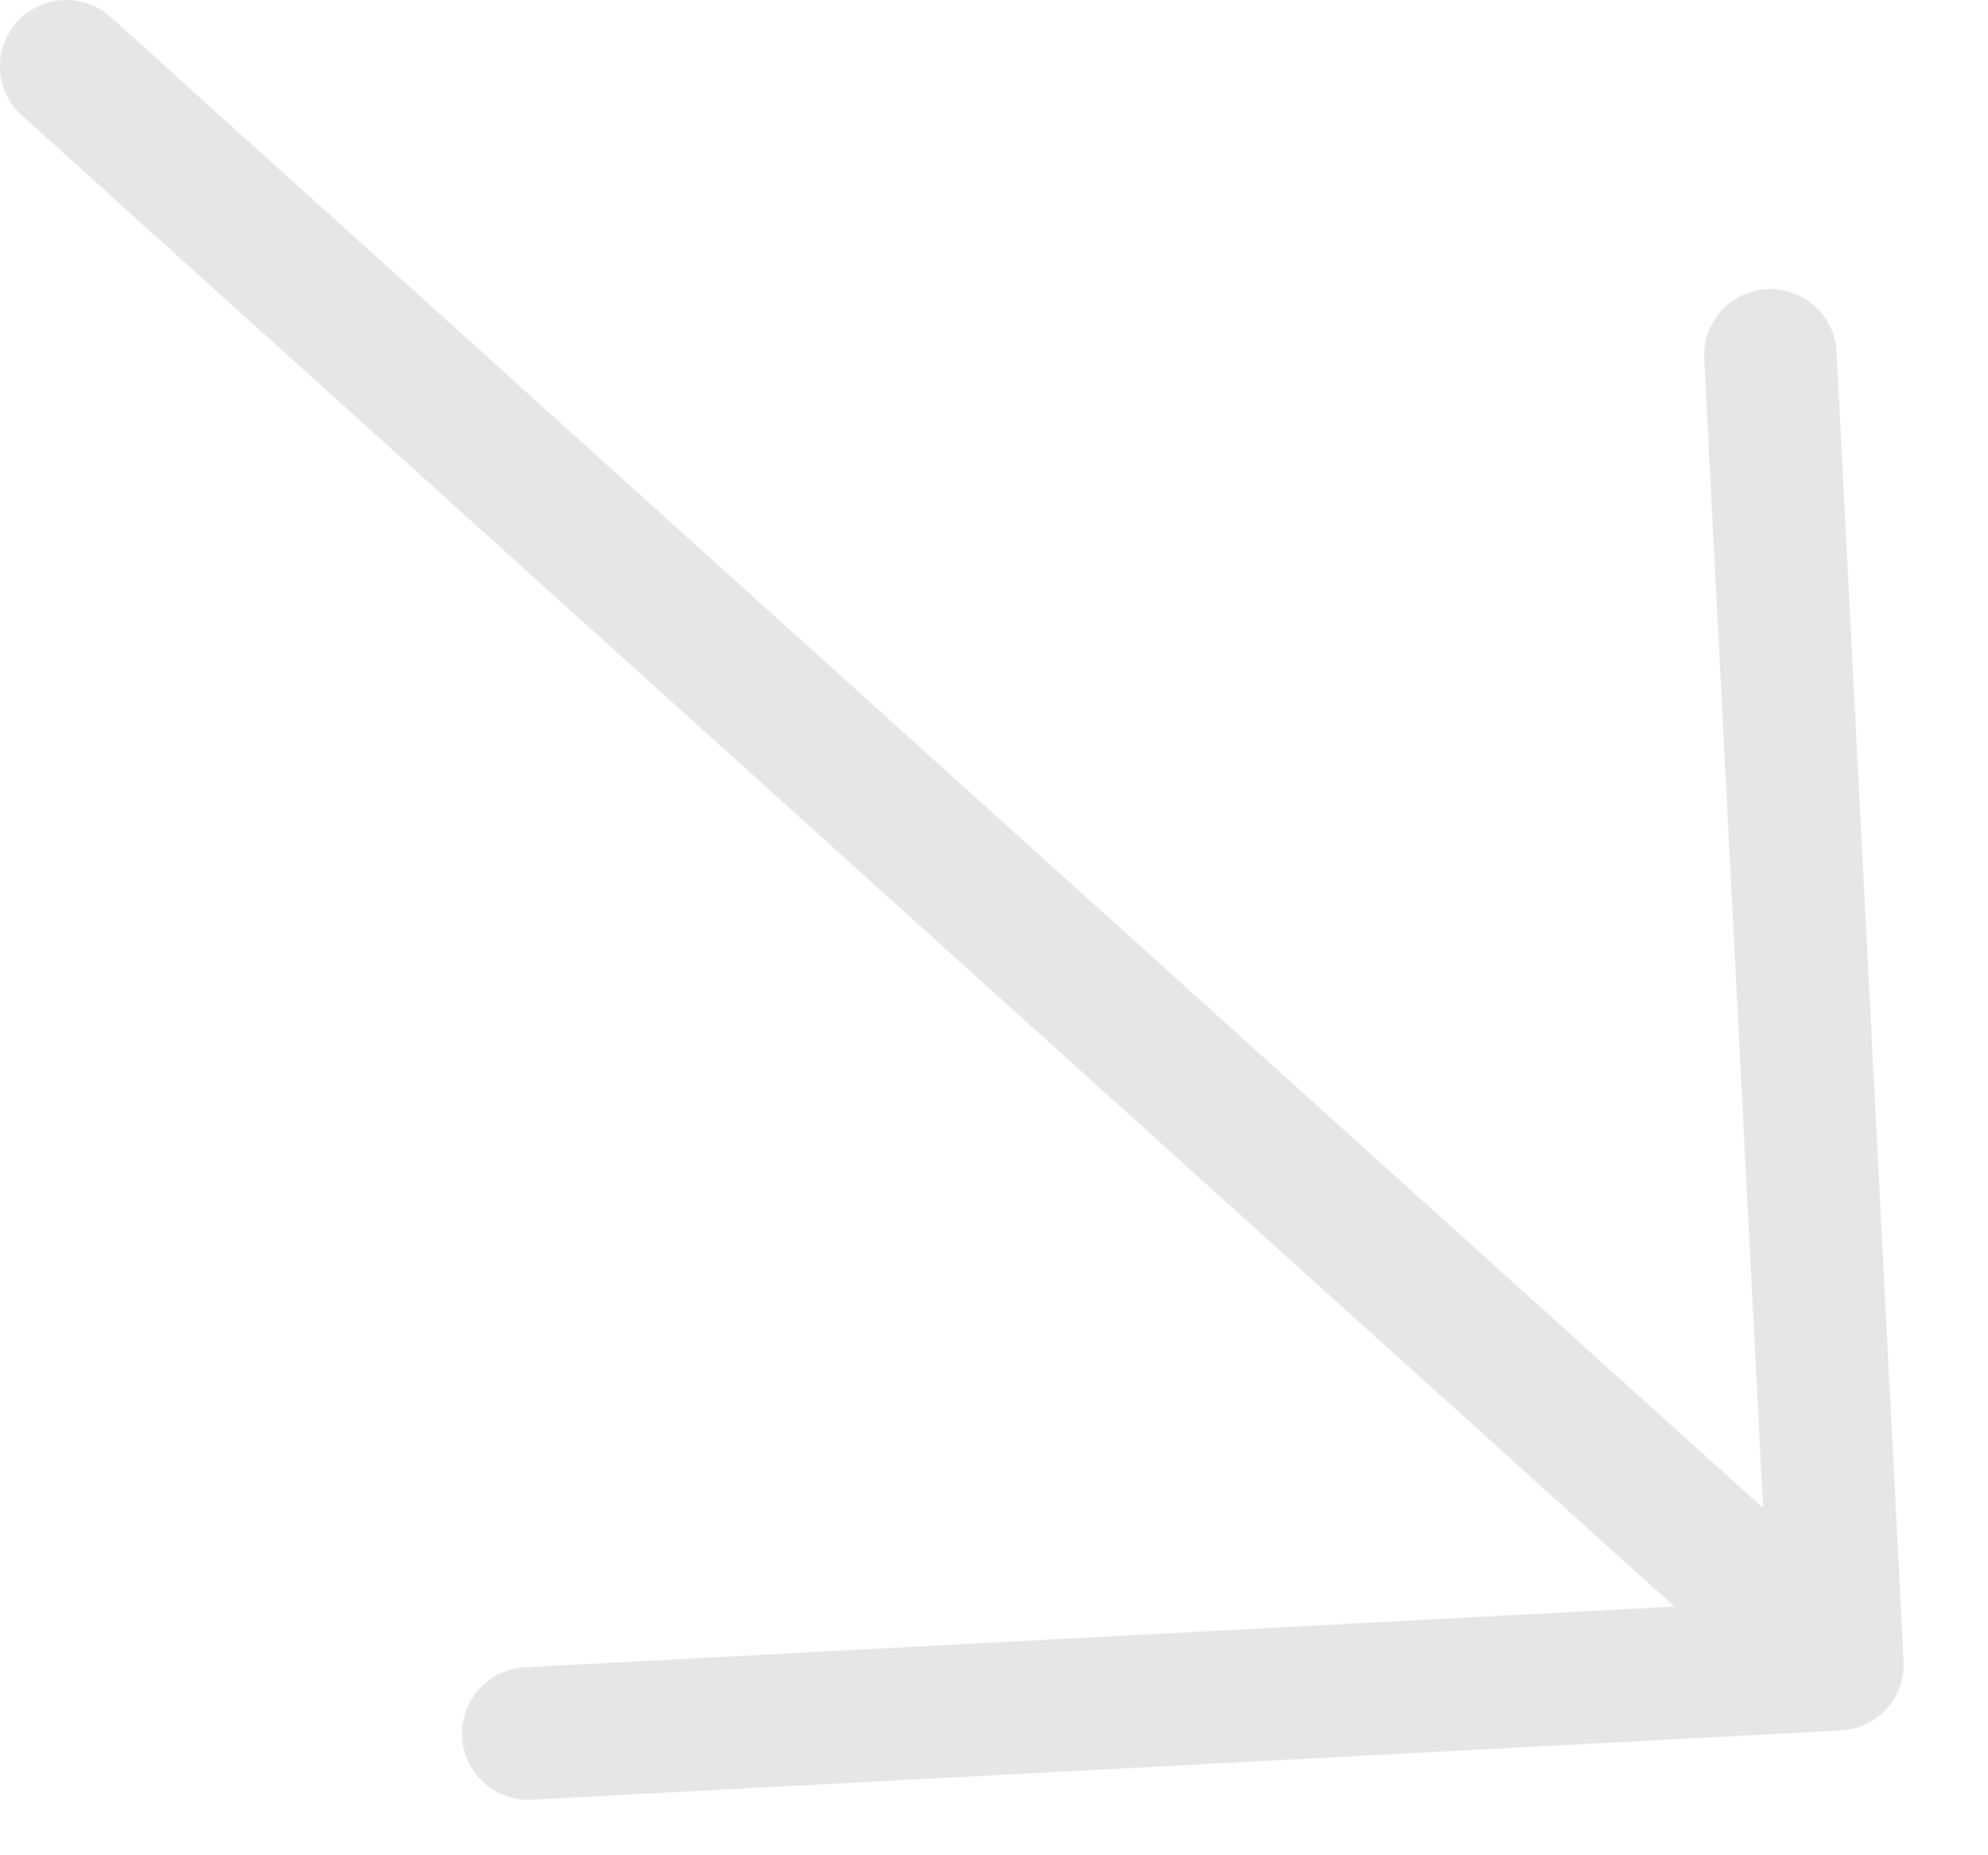
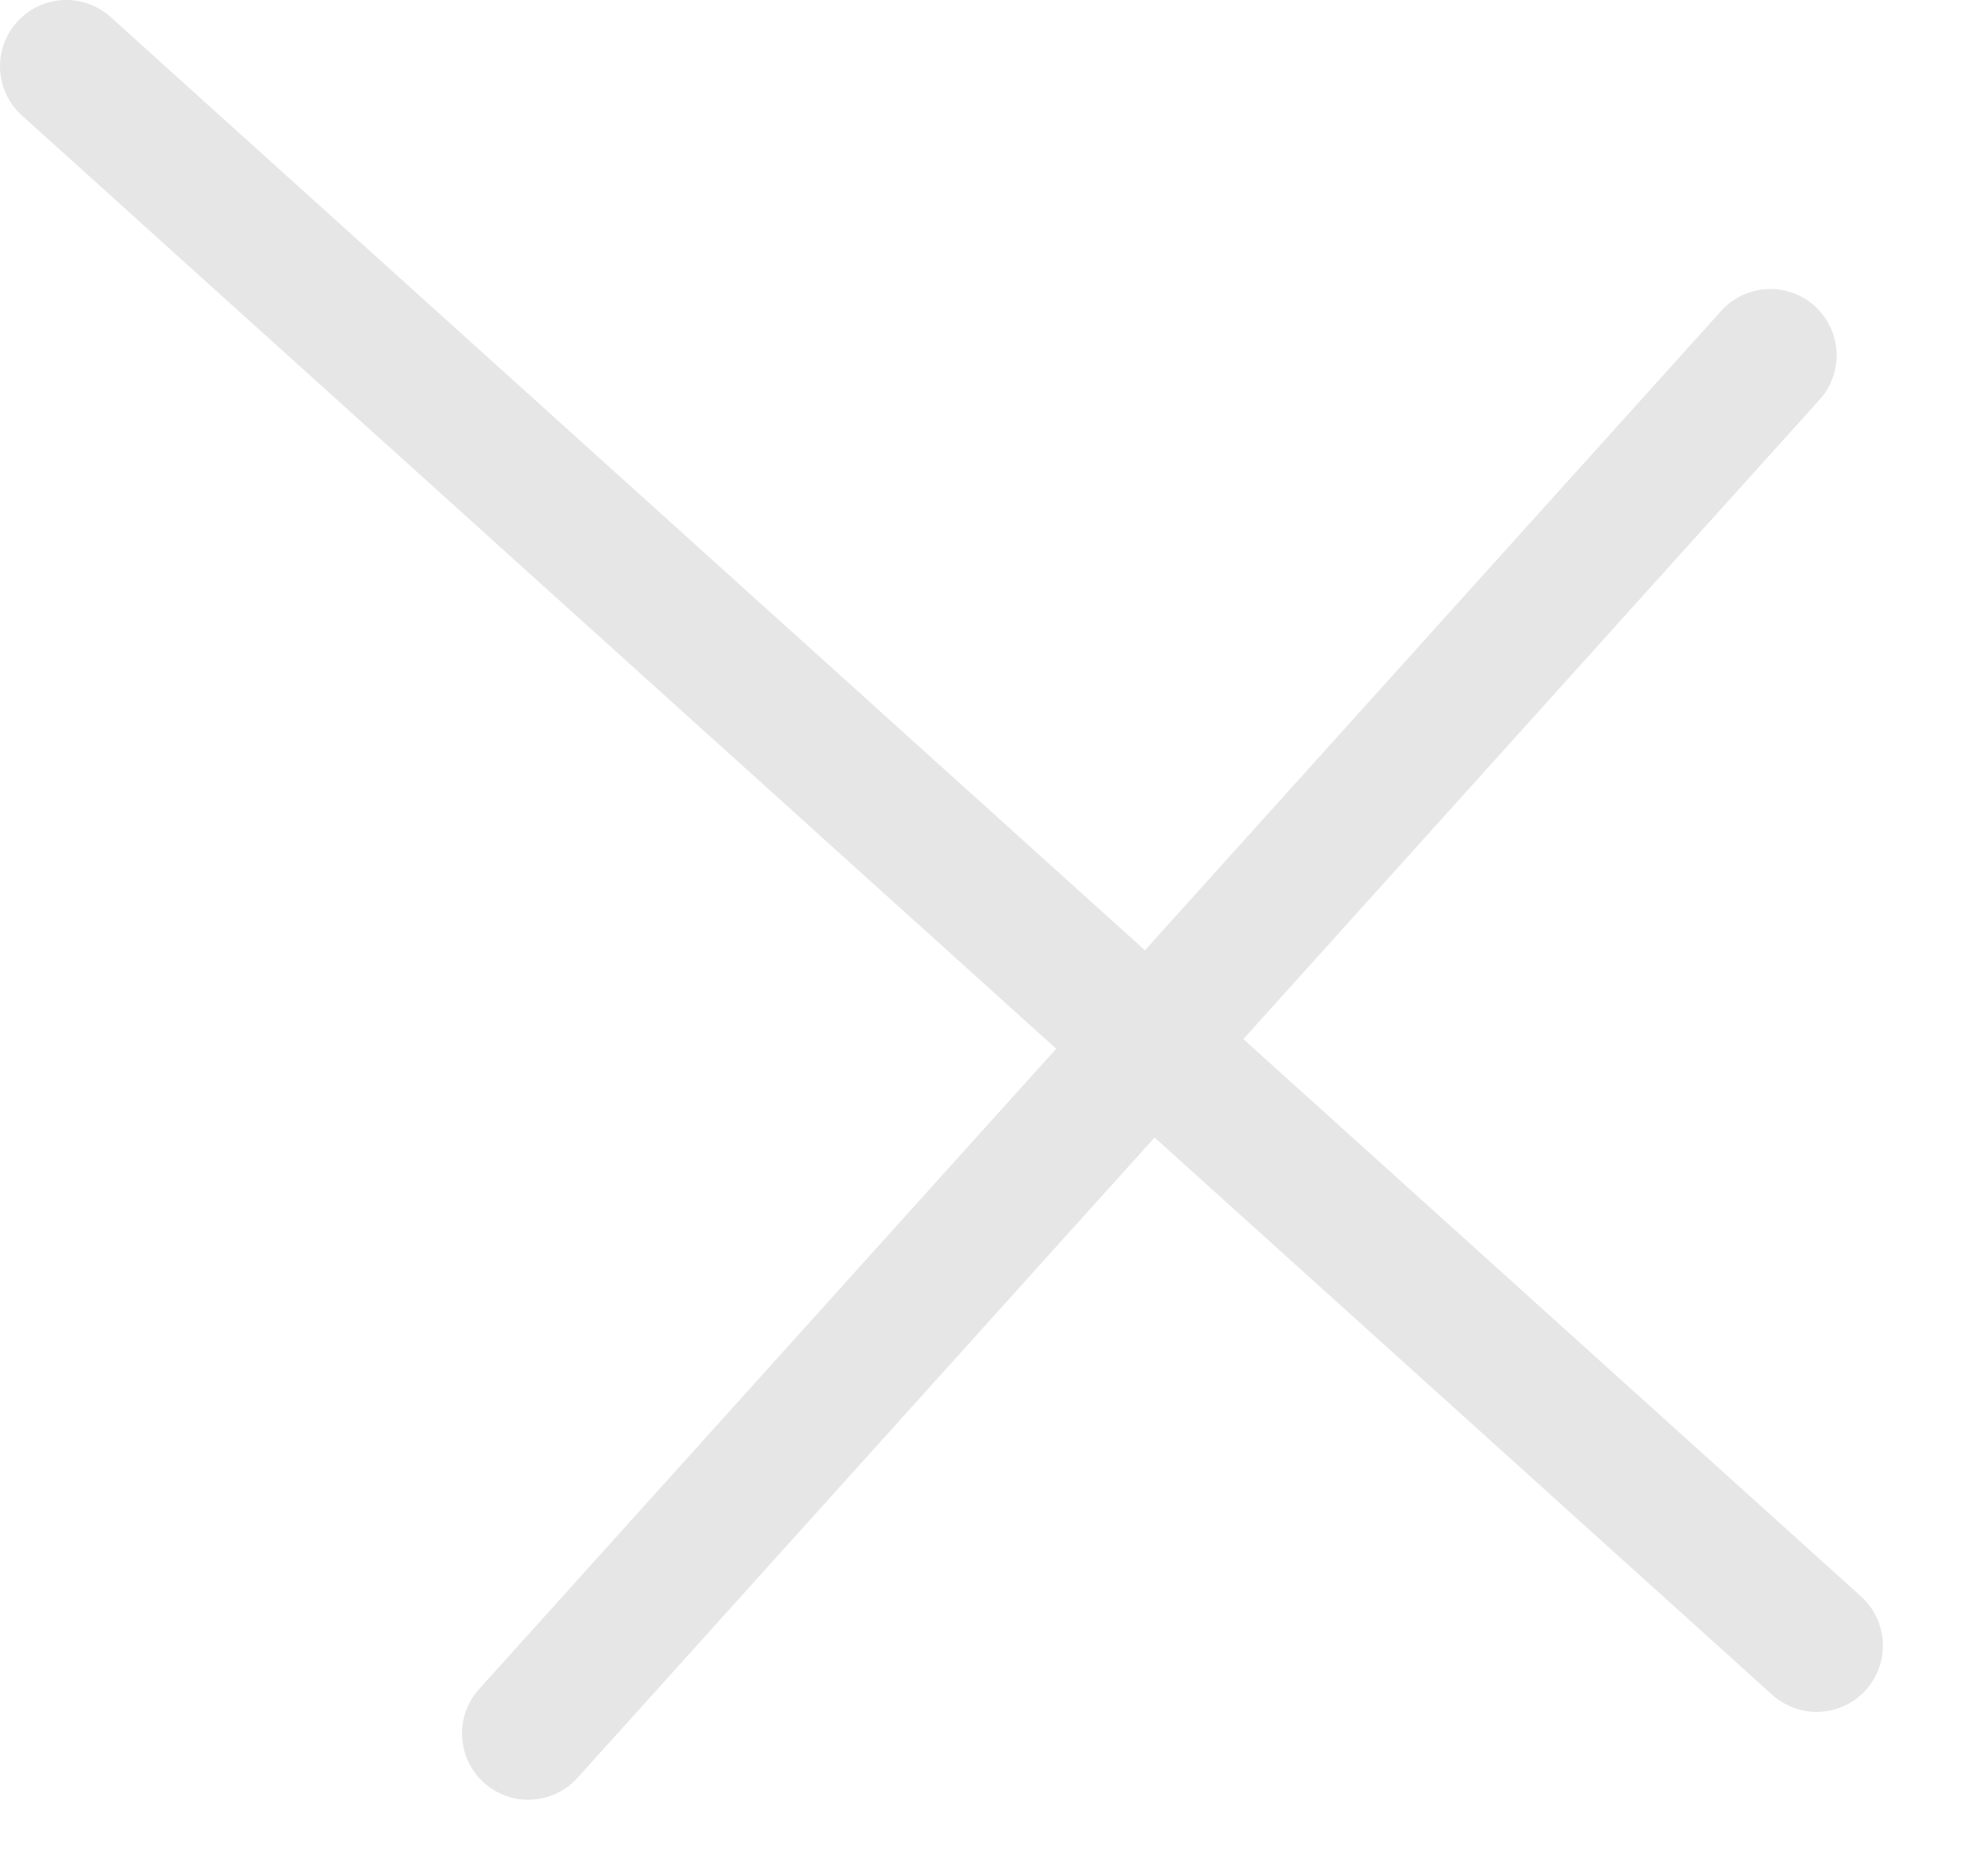
<svg xmlns="http://www.w3.org/2000/svg" width="15" height="14" viewBox="0 0 15 14" fill="none">
-   <path d="M0.5 0.5L13.707 12.418M13.358 2.681L13.864 12.559L3.986 13.081" stroke="#E6E6E6" stroke-linecap="round" stroke-linejoin="round" />
+   <path d="M0.5 0.5L13.707 12.418M13.358 2.681L3.986 13.081" stroke="#E6E6E6" stroke-linecap="round" stroke-linejoin="round" />
</svg>